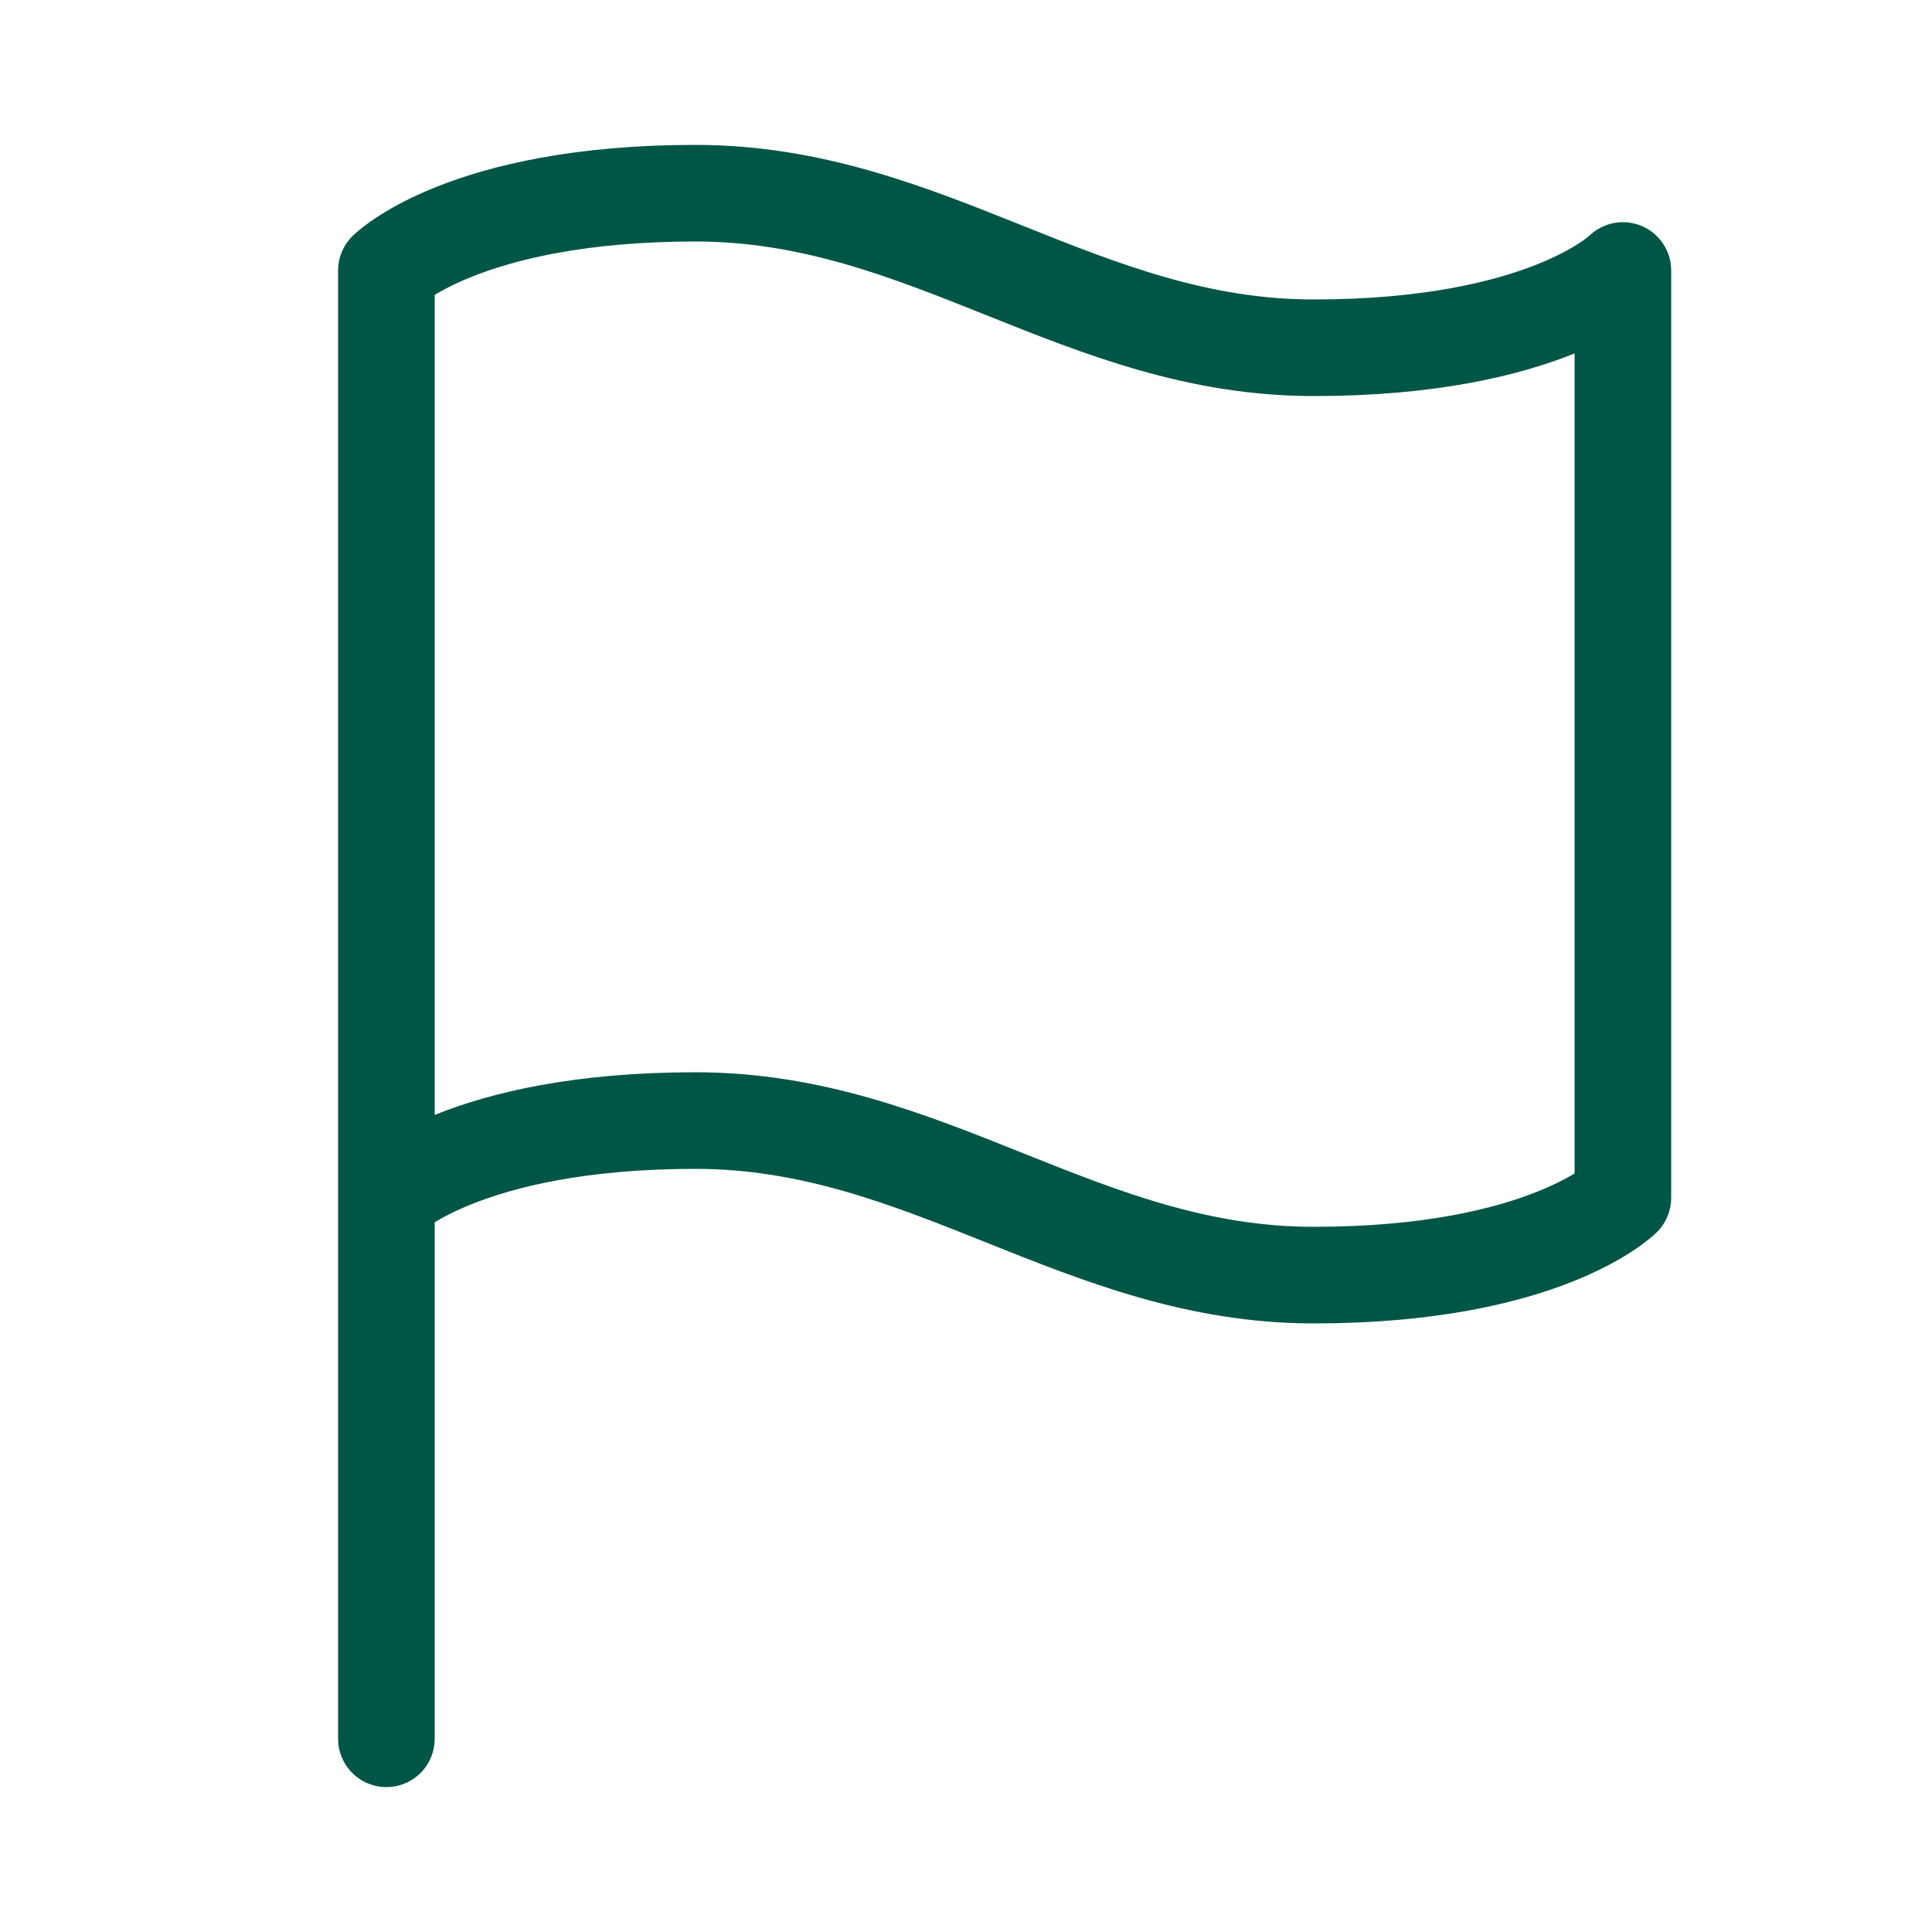
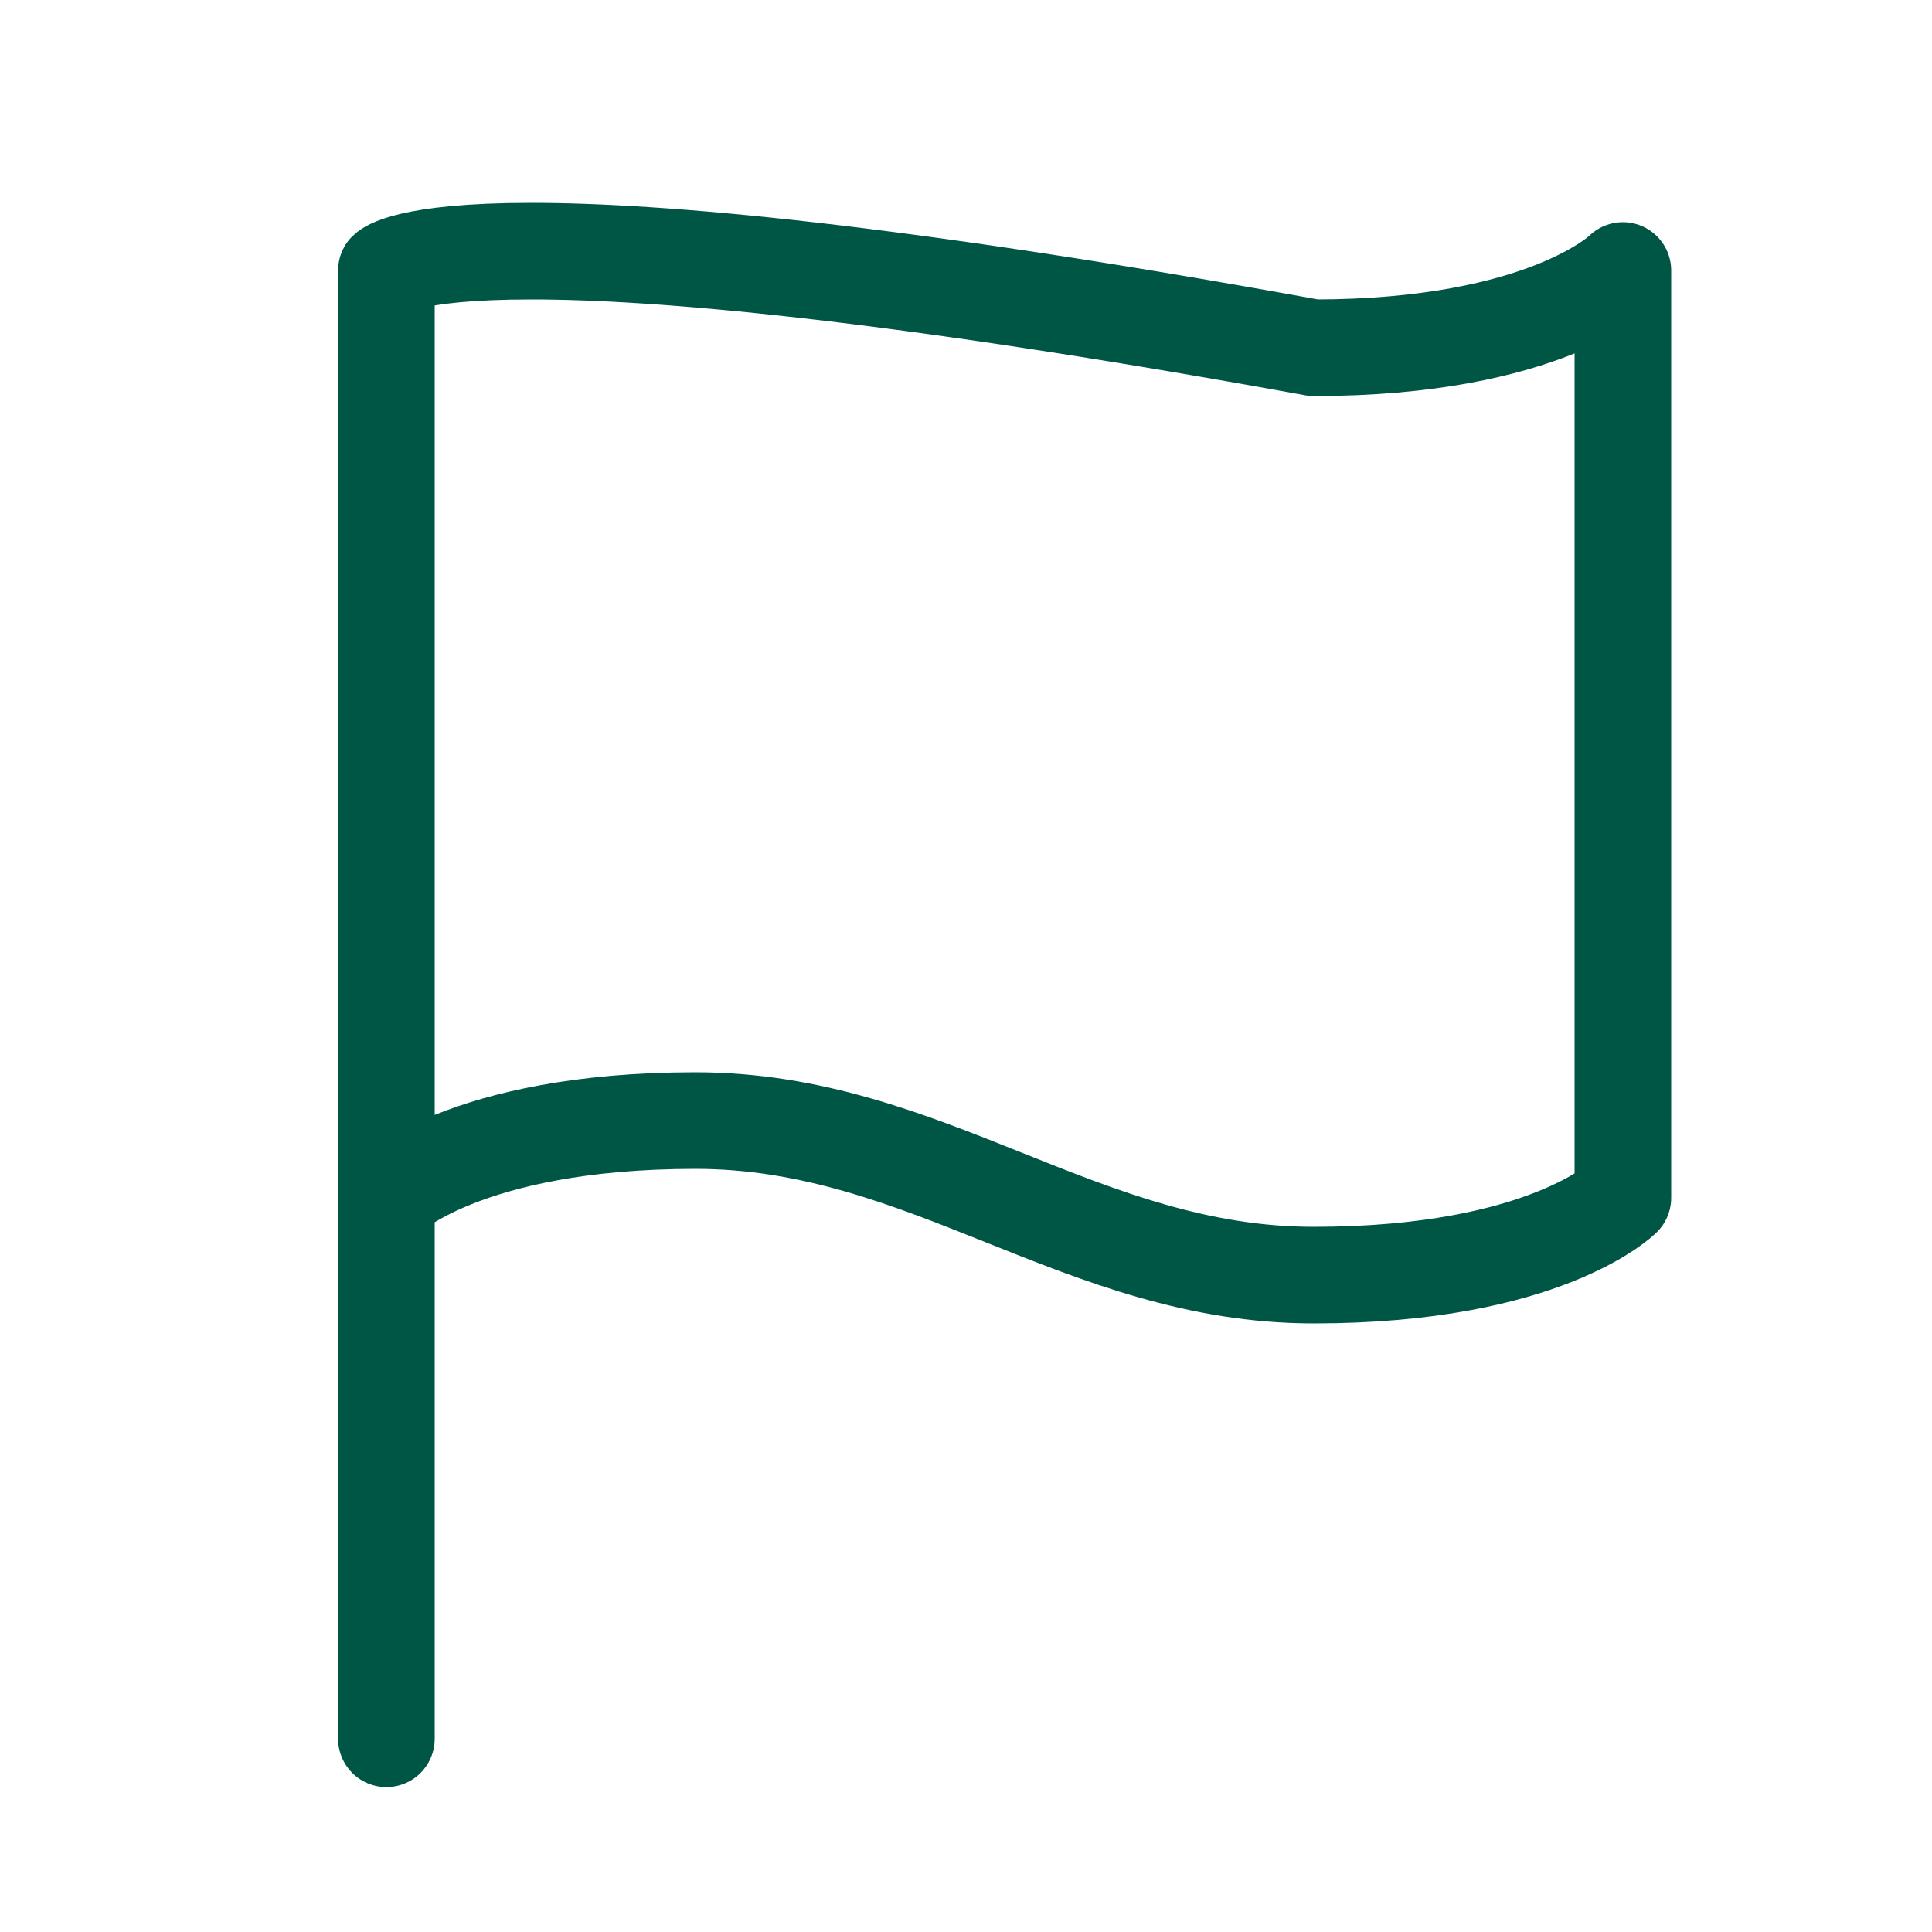
<svg xmlns="http://www.w3.org/2000/svg" width="20" height="20" viewBox="0 0 20 20" fill="none">
-   <path d="M4 12.4C4 12.4 4.8 11.6 7.2 11.6C9.6 11.6 11.2 13.2 13.6 13.2C16 13.2 16.8 12.4 16.8 12.4V2.8C16.8 2.8 16 3.6 13.6 3.6C11.2 3.6 9.6 2 7.2 2C4.8 2 4 2.8 4 2.8L4 18" stroke="#005645" stroke-linecap="round" stroke-linejoin="round" />
+   <path d="M4 12.4C4 12.4 4.8 11.6 7.2 11.6C9.6 11.6 11.2 13.2 13.6 13.2C16 13.2 16.8 12.4 16.8 12.4V2.8C16.8 2.8 16 3.6 13.6 3.6C4.8 2 4 2.8 4 2.8L4 18" stroke="#005645" stroke-linecap="round" stroke-linejoin="round" />
</svg>